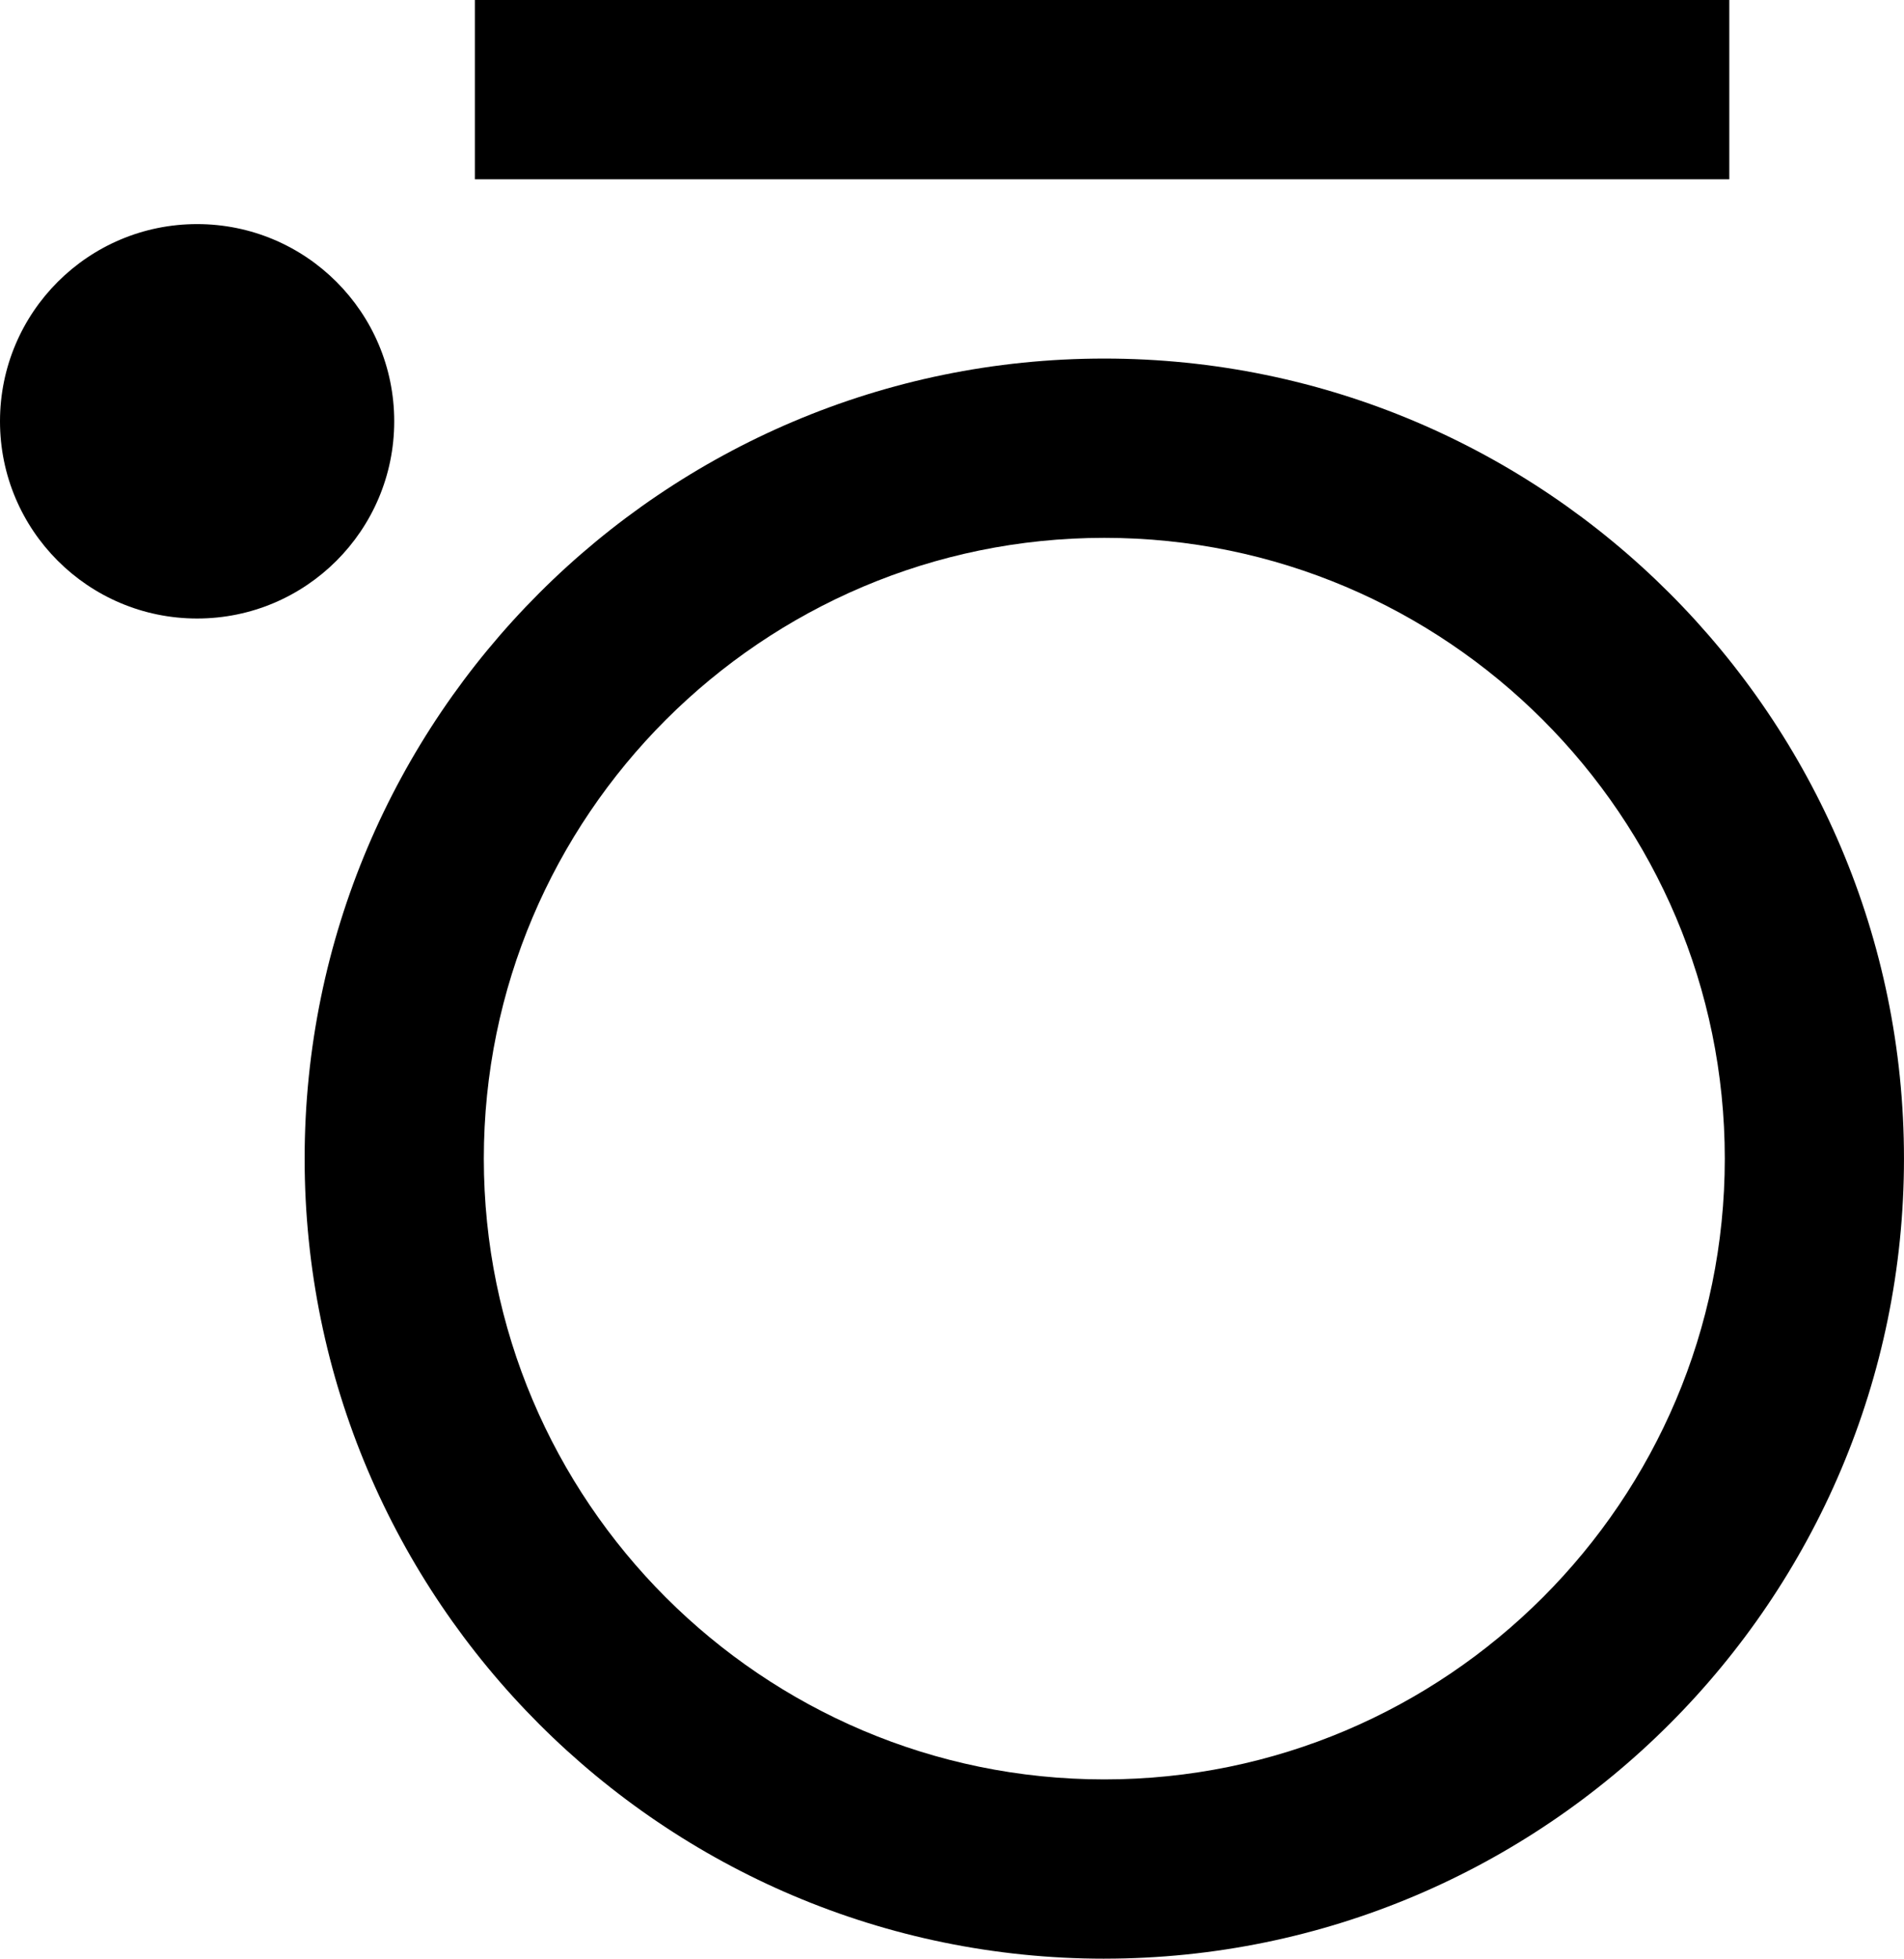
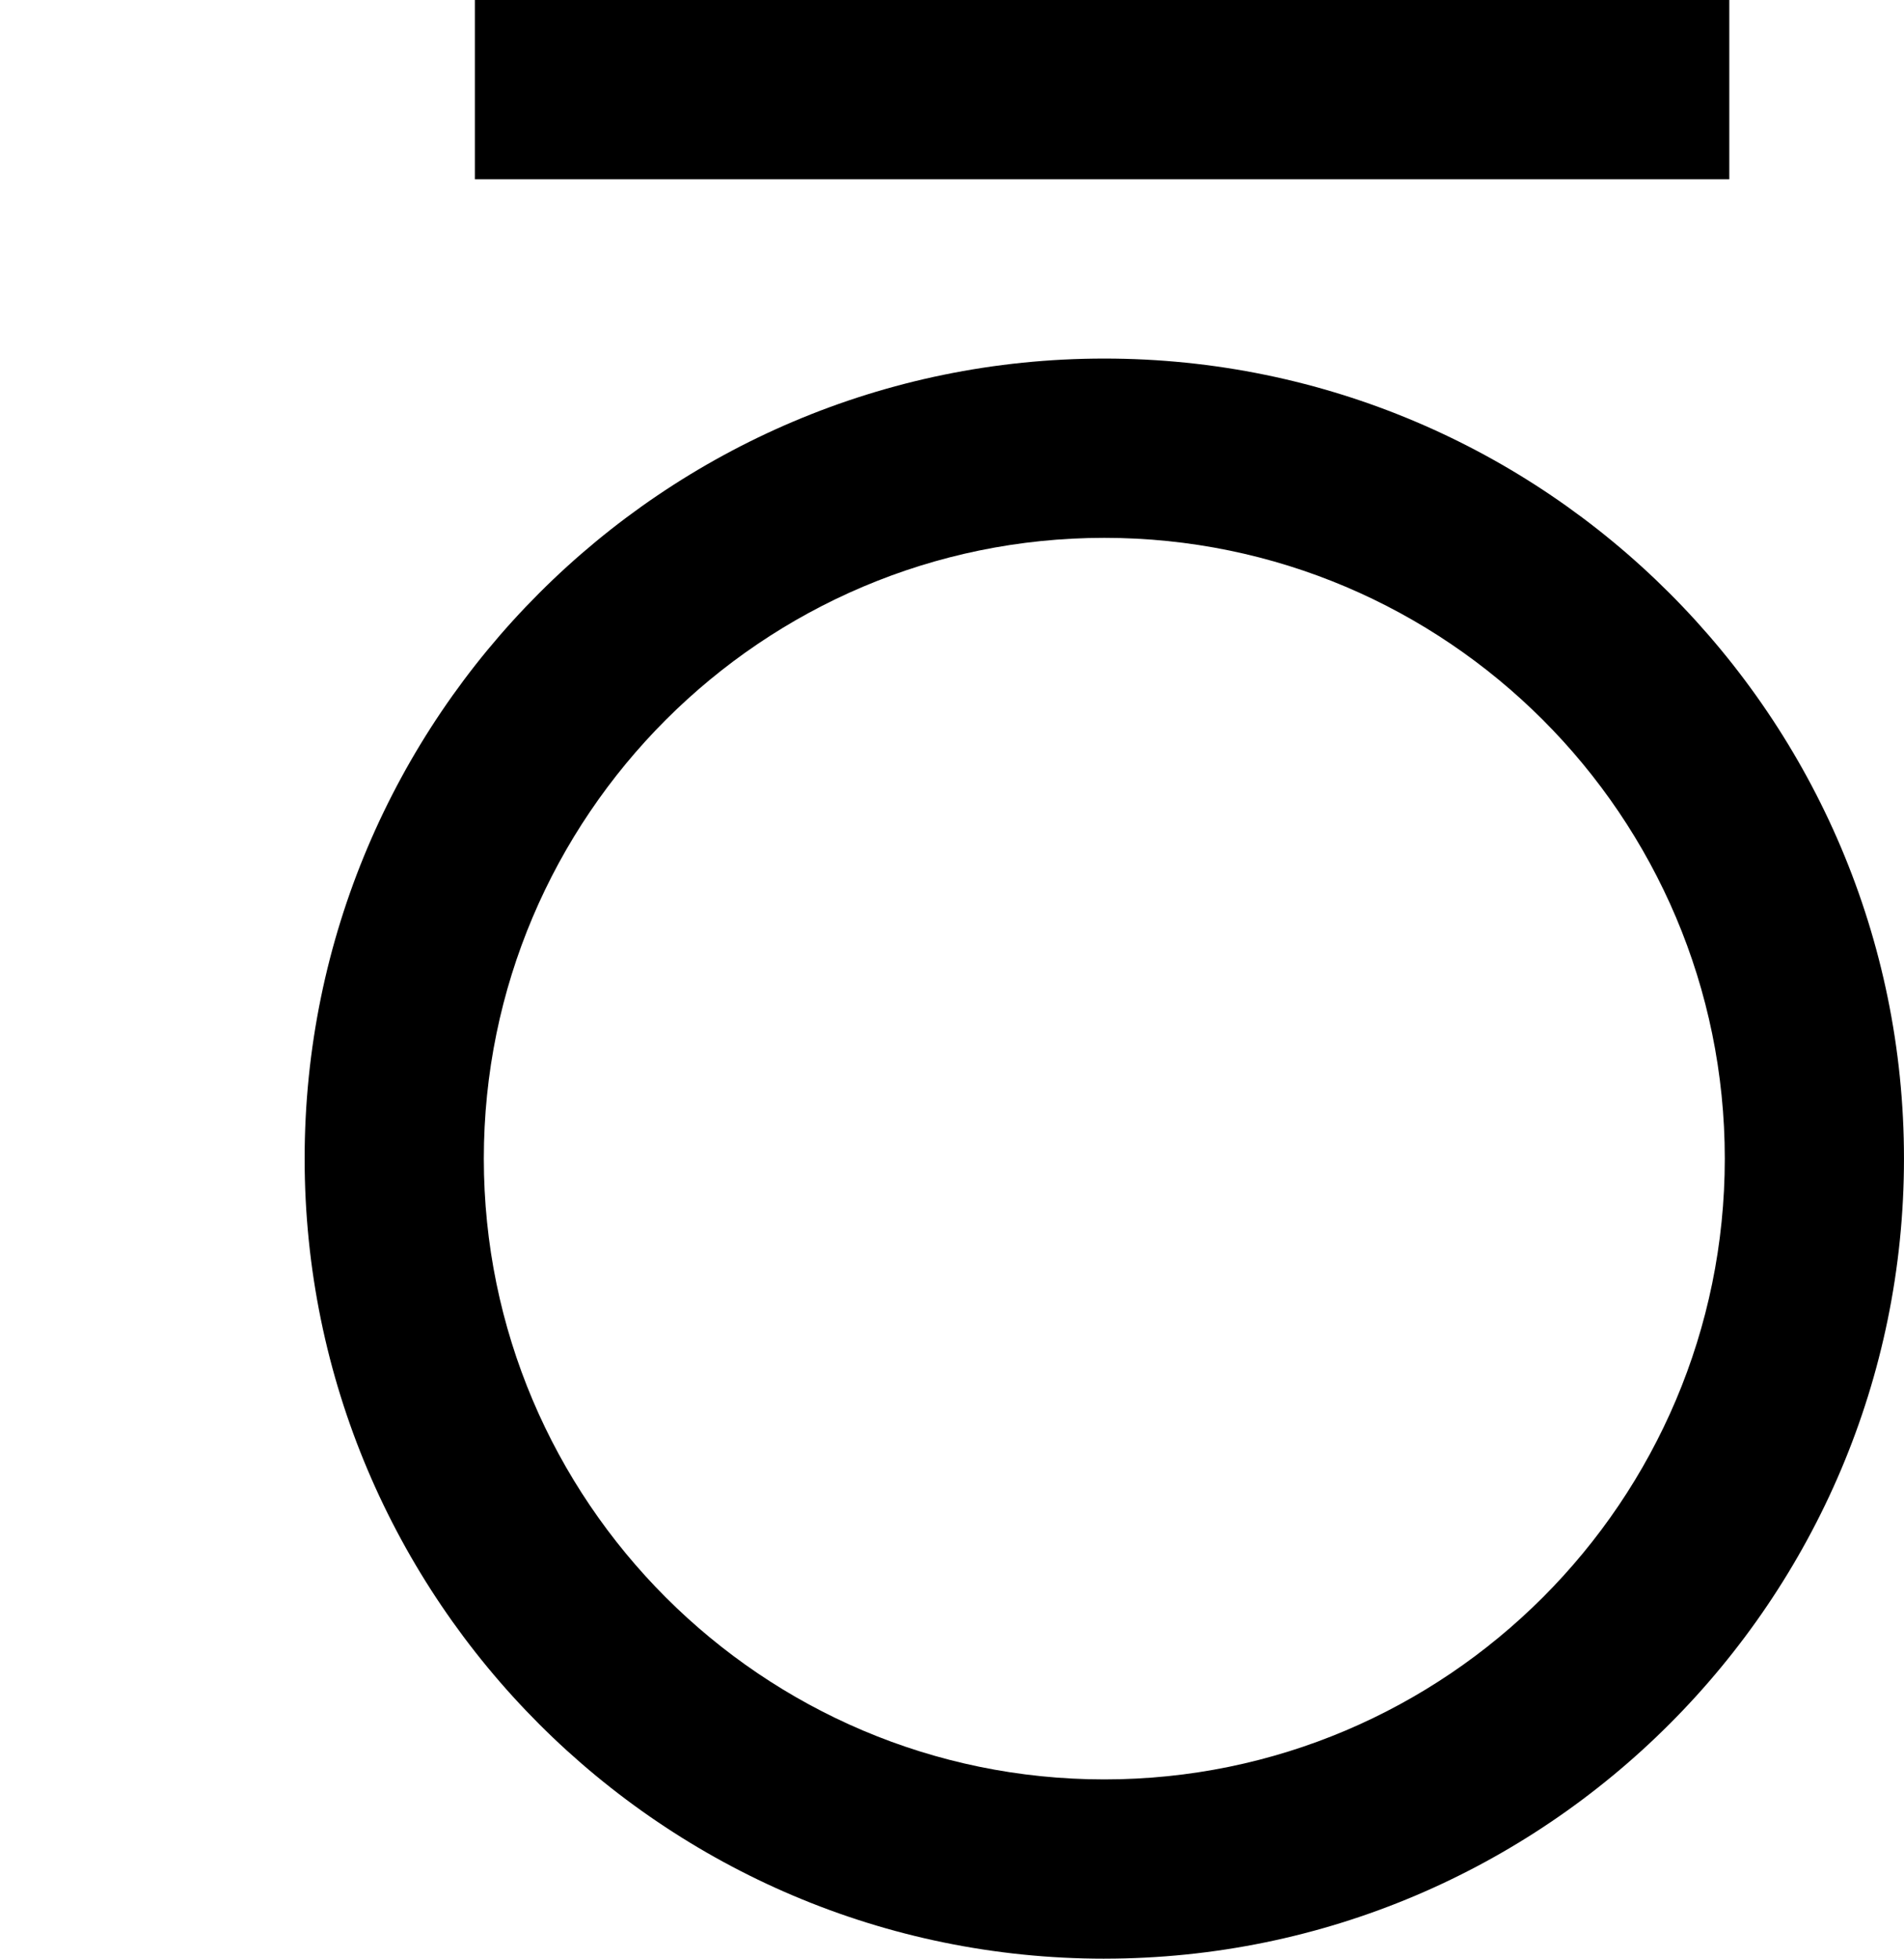
<svg xmlns="http://www.w3.org/2000/svg" id="Layer_2" viewBox="0 0 881.63 906.52">
  <g id="Layer_1-2">
    <g>
-       <path d="M511.34,906.52c-204.17,0-370.28-166.11-370.28-370.28S307.17,165.95,511.34,165.95s370.28,166.11,370.28,370.28-166.11,370.28-370.28,370.28Zm0-657.59c-158.42,0-287.31,128.89-287.31,287.31s128.89,287.31,287.31,287.31,287.31-128.89,287.31-287.31S669.77,248.93,511.34,248.93Z" />
-       <circle cx="91.27" cy="194.99" r="91.27" />
+       <path d="M511.34,906.52c-204.17,0-370.28-166.11-370.28-370.28S307.17,165.95,511.34,165.95s370.28,166.11,370.28,370.28-166.11,370.28-370.28,370.28Zm0-657.59c-158.42,0-287.31,128.89-287.31,287.31s128.89,287.31,287.31,287.31,287.31-128.89,287.31-287.31S669.77,248.93,511.34,248.93" />
      <rect x="219.89" width="580.84" height="82.98" />
    </g>
  </g>
</svg>